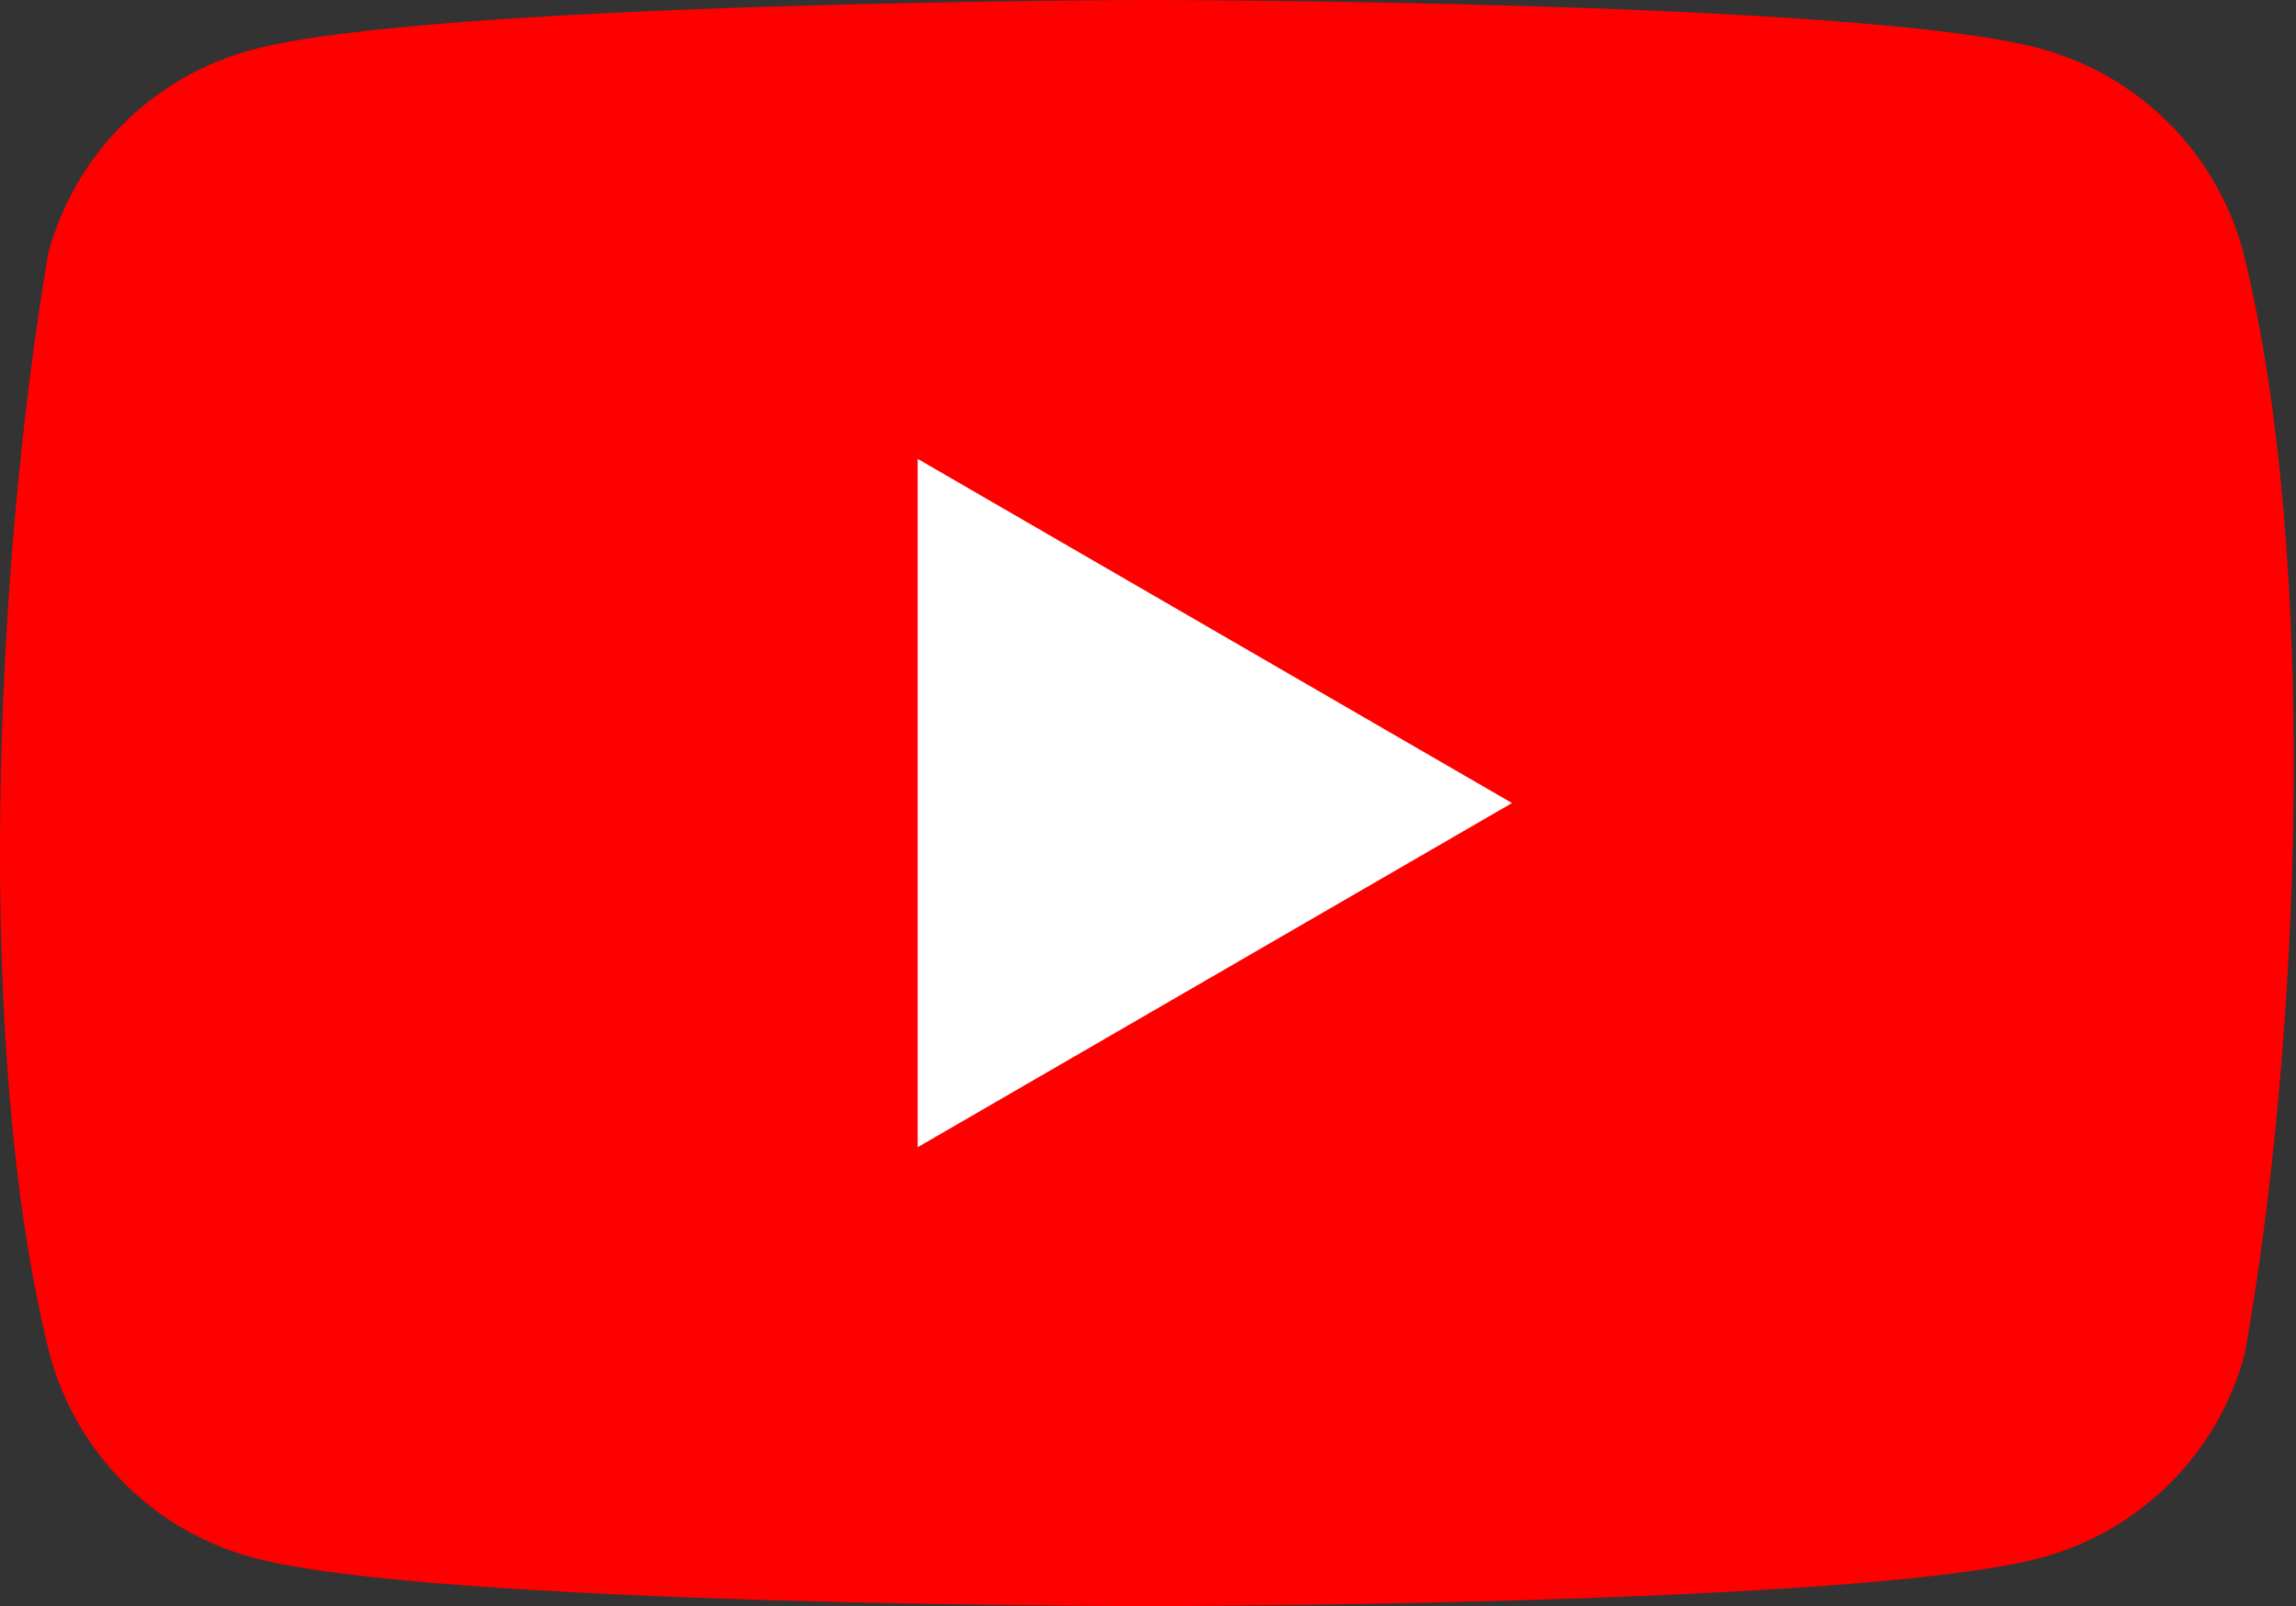
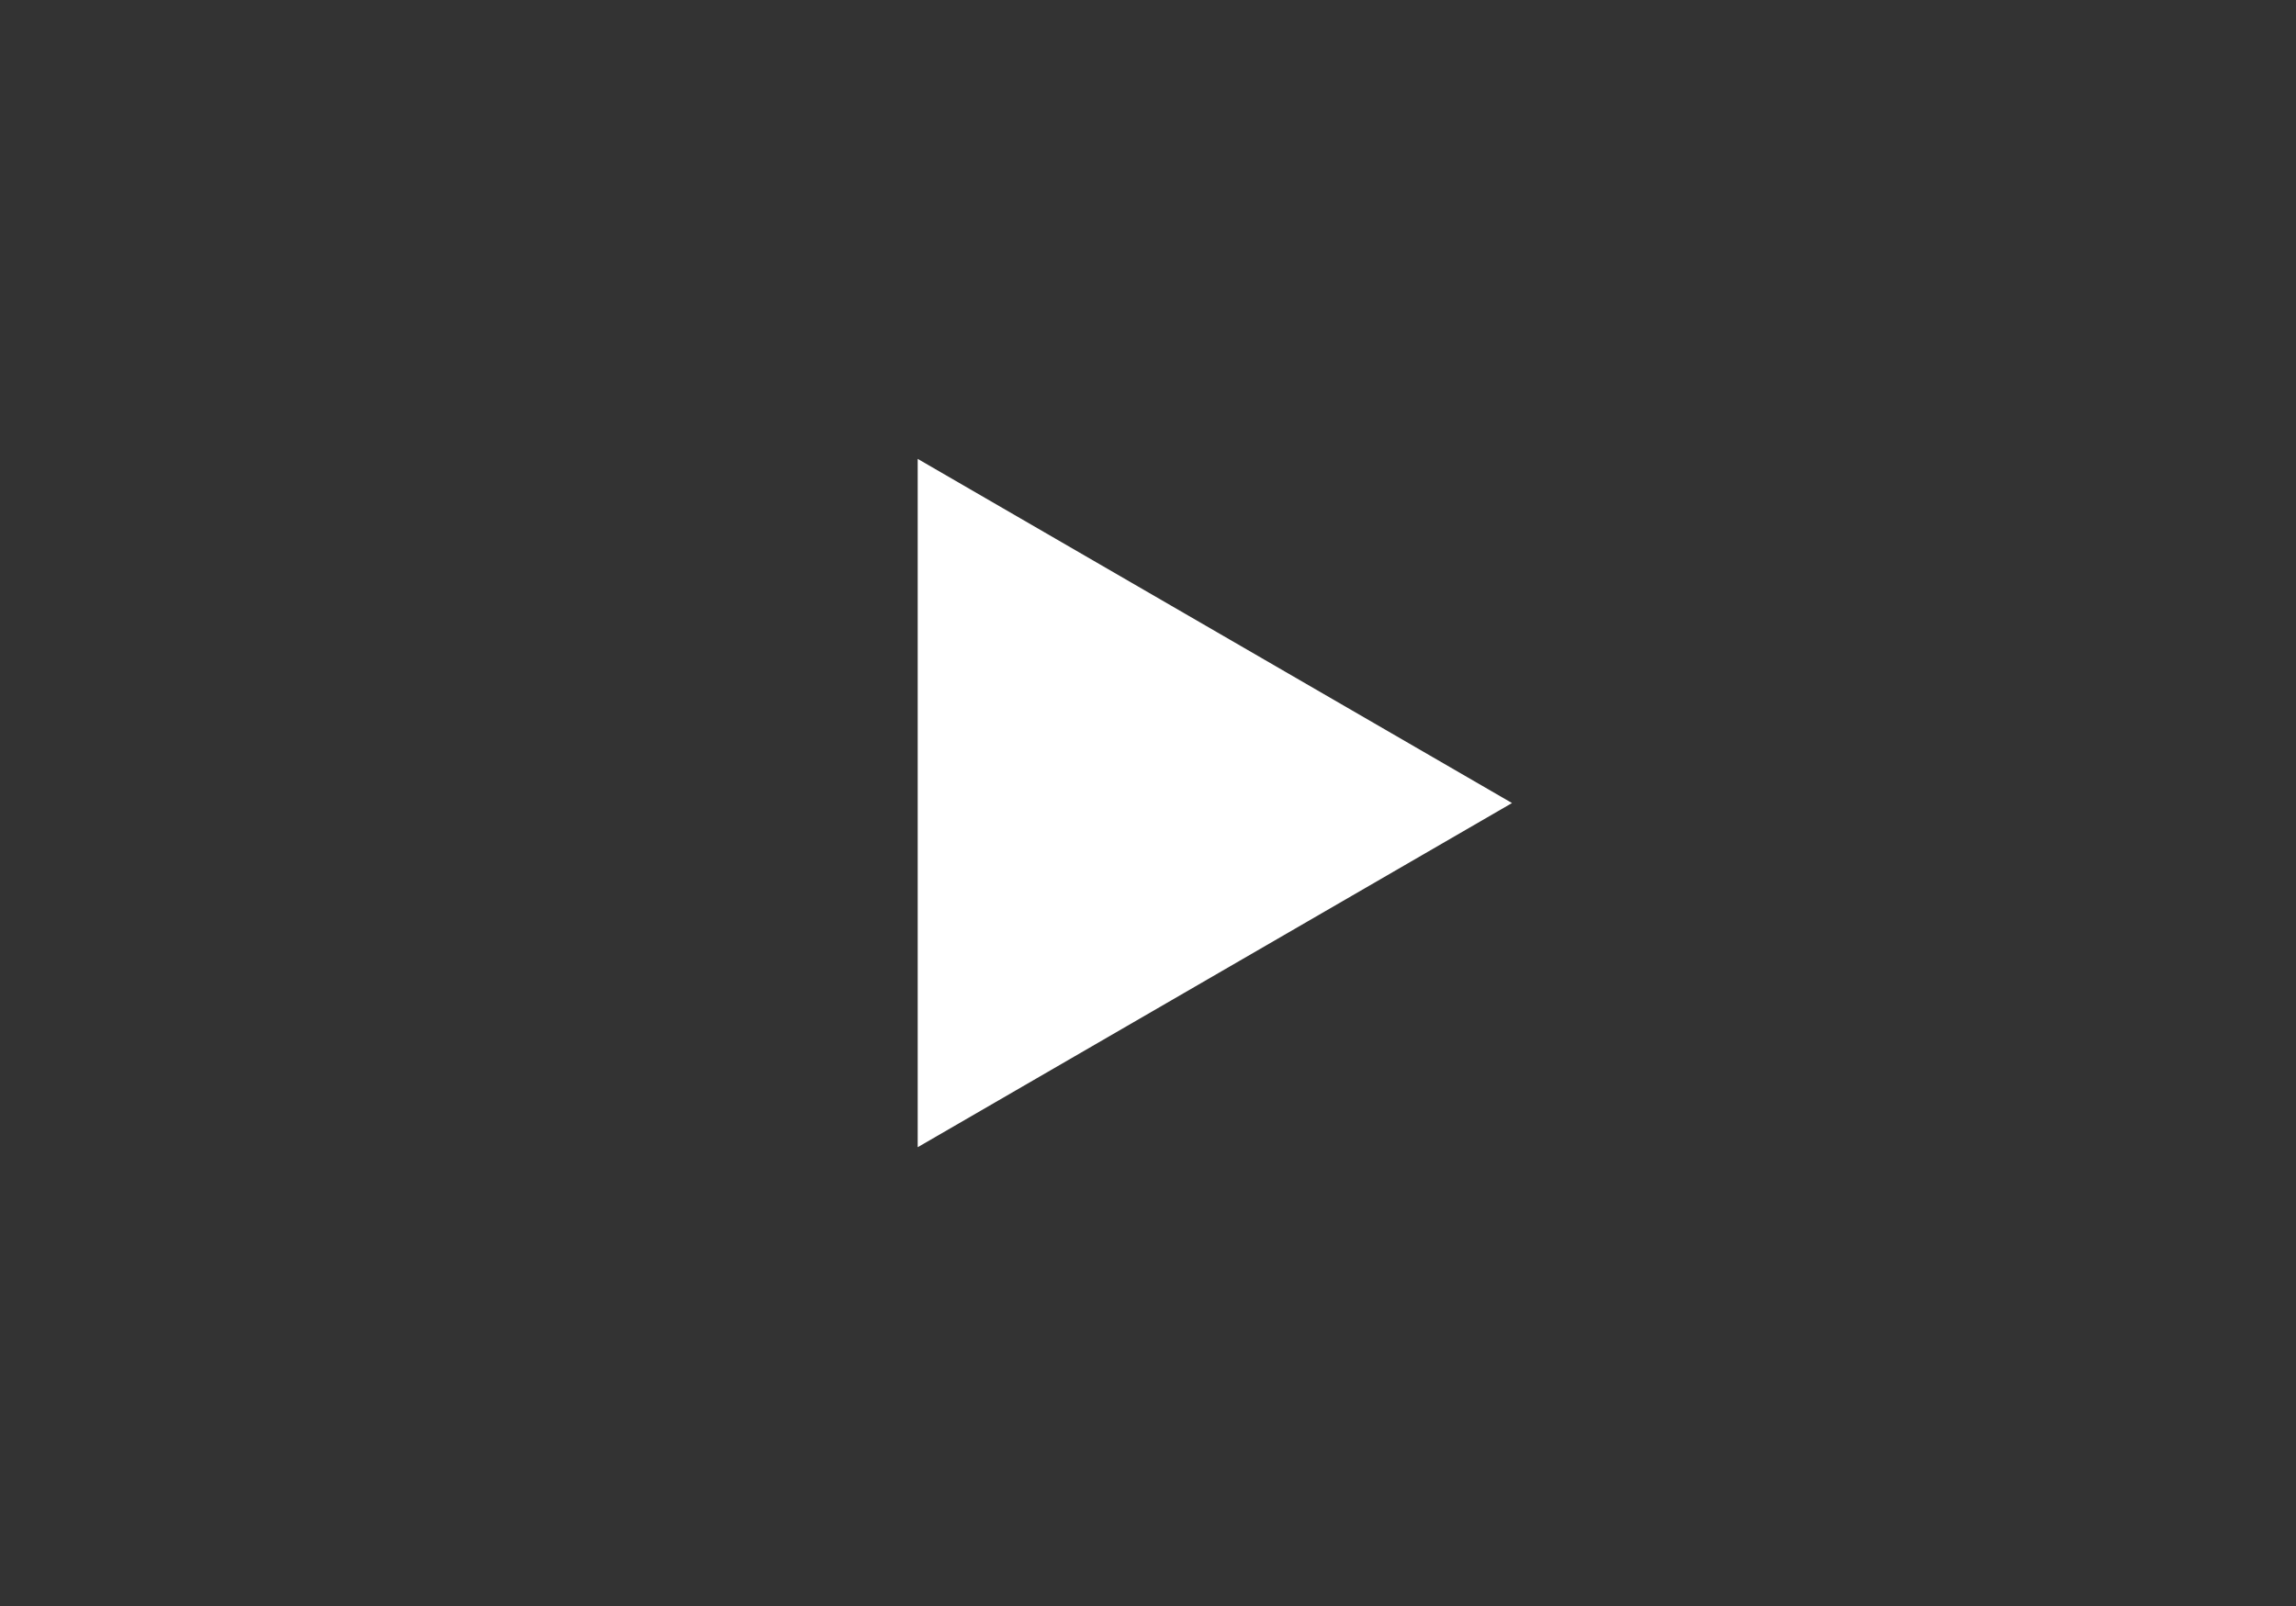
<svg xmlns="http://www.w3.org/2000/svg" width="283" height="198" viewBox="0 0 283 198" fill="none">
  <rect x="0" y="0" width="283" height="198" fill="#333333" stroke="none" />
-   <path d="M276.481 31.006C274.859 25.012 271.696 19.549 267.305 15.159C262.915 10.769 257.452 7.605 251.459 5.984C229.519 0 141.217 0 141.217 0C141.217 0 52.915 0.181 30.975 6.165C24.982 7.787 19.518 10.95 15.128 15.34C10.738 19.73 7.575 25.194 5.953 31.187C-0.683 70.17 -3.258 129.57 6.134 166.995C7.756 172.988 10.92 178.451 15.31 182.841C19.7 187.231 25.163 190.395 31.157 192.016C53.096 198 141.398 198 141.398 198C141.398 198 229.7 198 251.64 192.016C257.633 190.395 263.097 187.231 267.487 182.841C271.877 178.451 275.04 172.988 276.662 166.995C283.661 127.957 285.819 68.593 276.481 31.006Z" fill="#FF0000" />
  <path d="M113.113 141.428L186.366 98.999L113.113 56.571V141.428Z" fill="white" />
</svg>